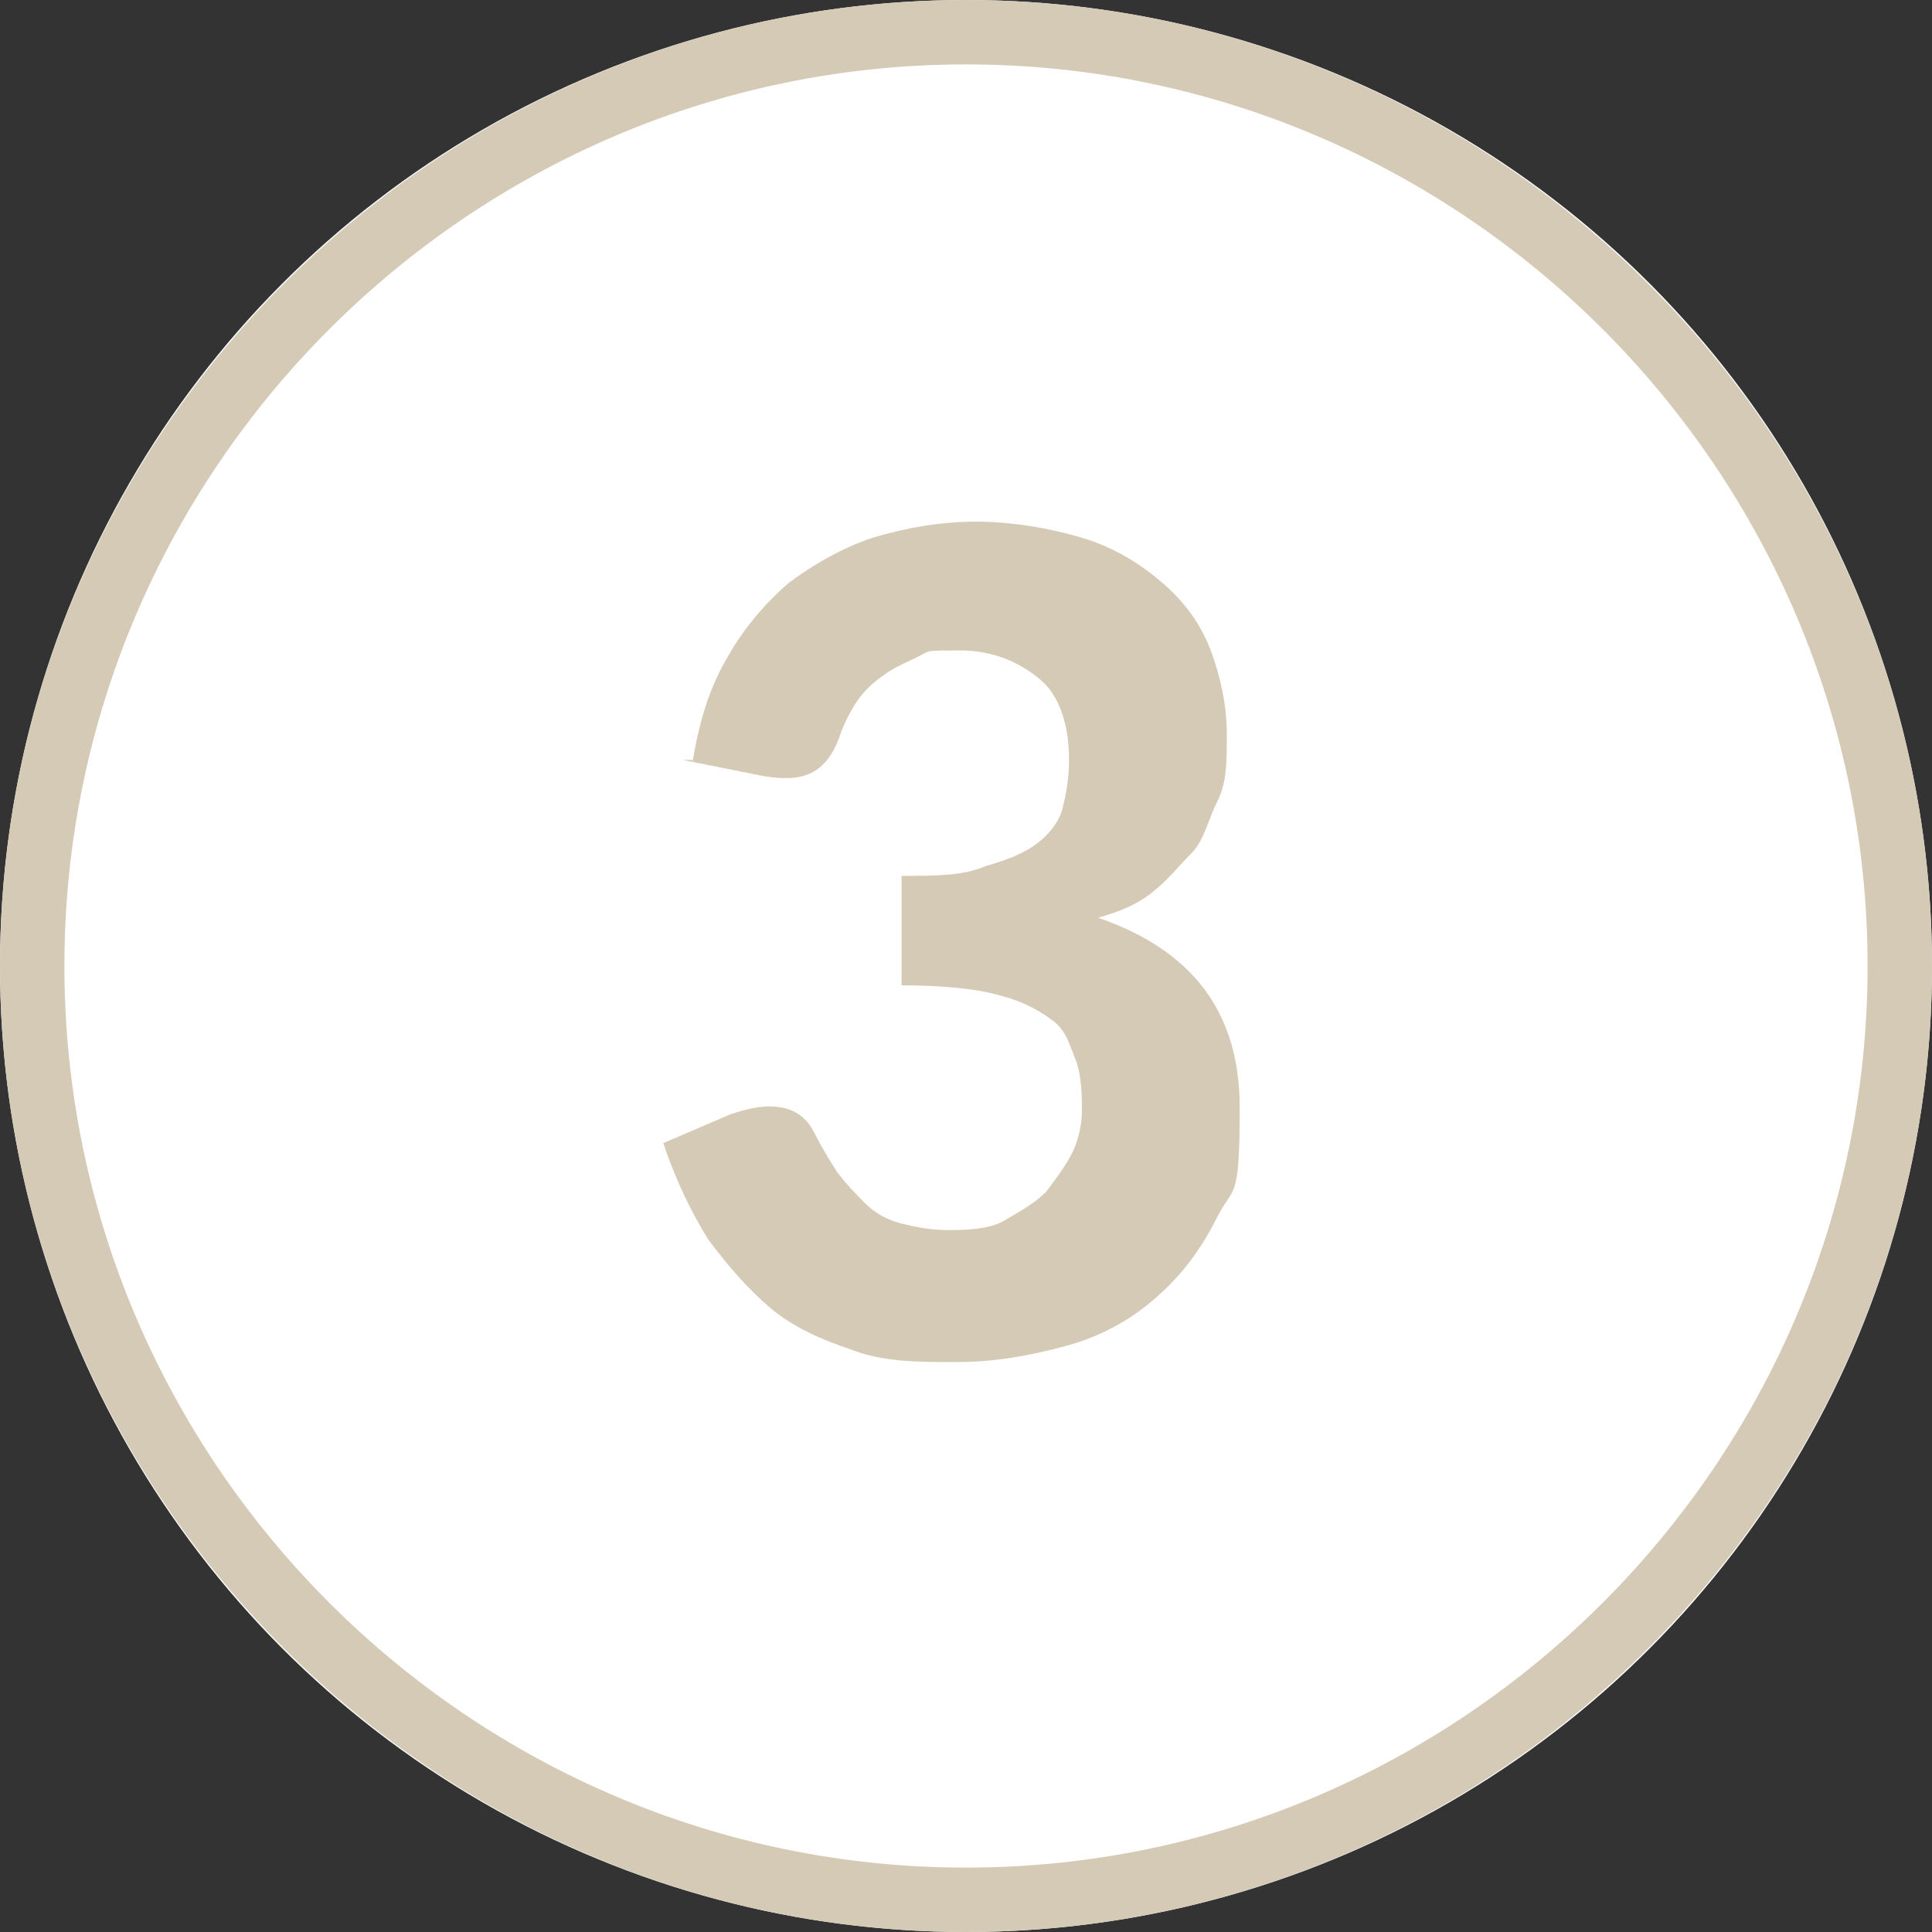
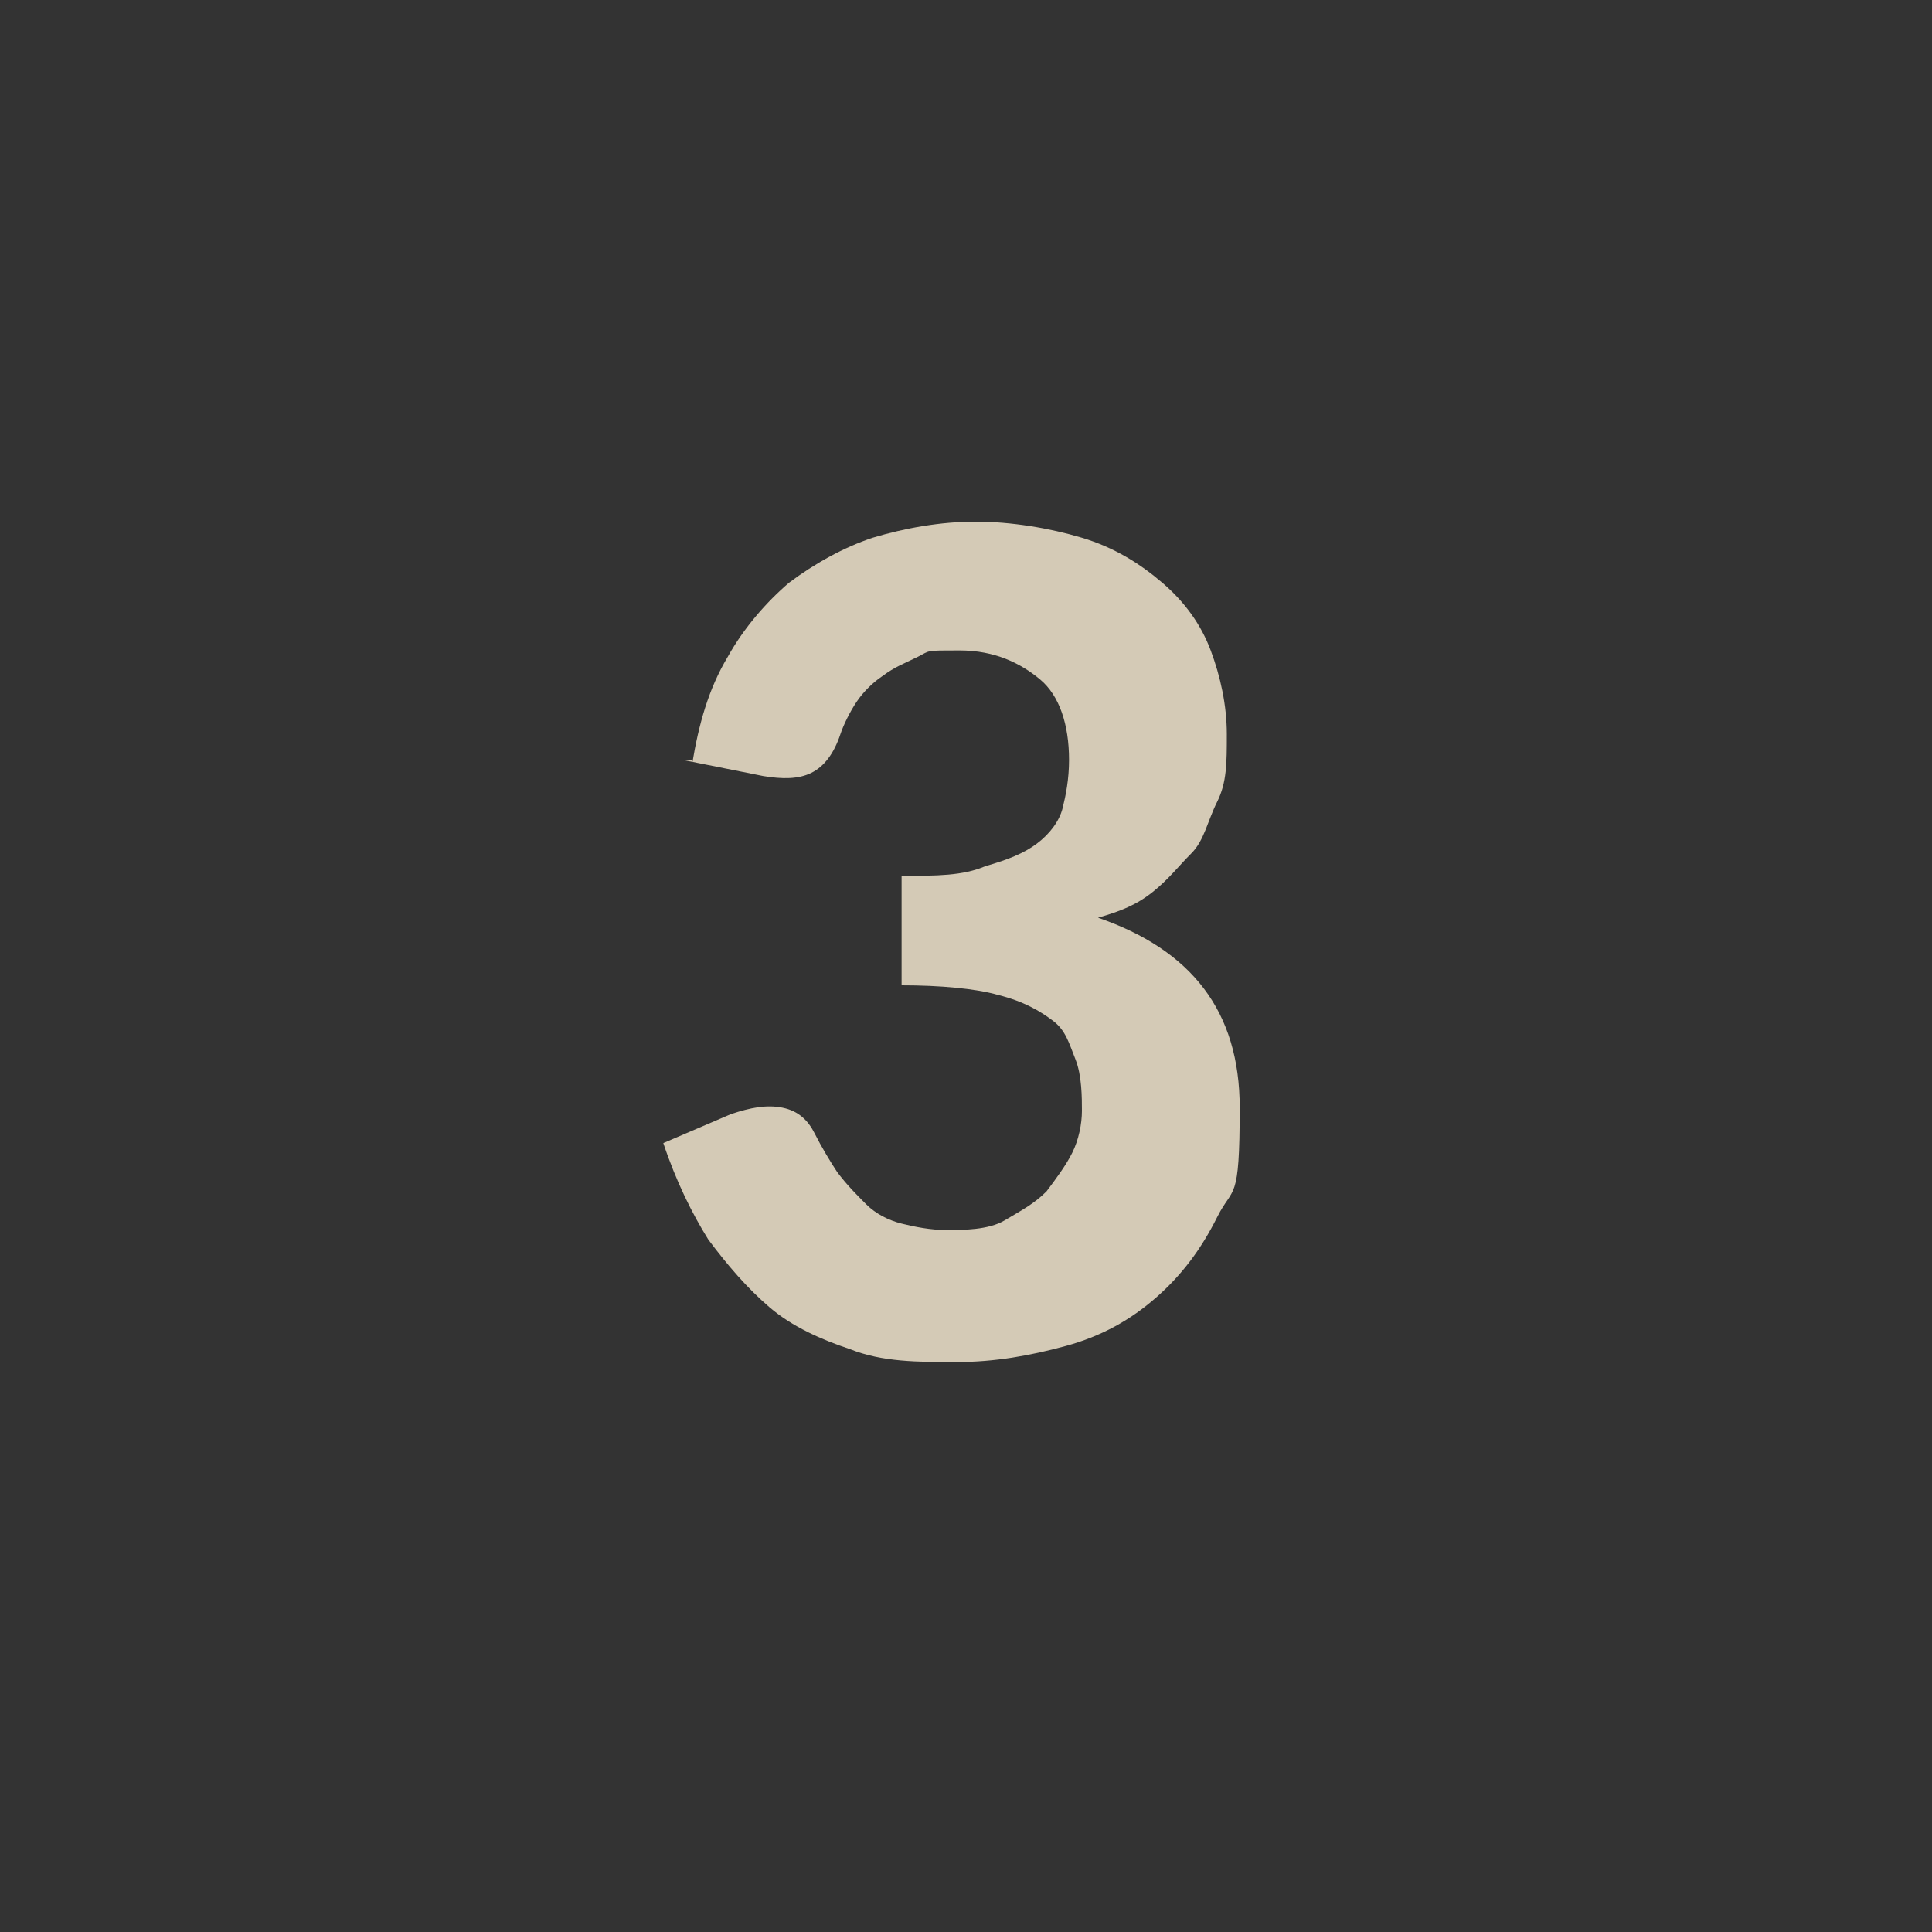
<svg xmlns="http://www.w3.org/2000/svg" id="Layer_1" data-name="Layer 1" version="1.1" viewBox="0 0 60 60">
  <rect x="0" y="0" width="60" height="60" fill="#333333" stroke="none" />
  <defs>
    <style>
      .cls-1 {
        fill: #d4cab6;
      }

      .cls-1, .cls-2 {
        stroke-width: 0px;
      }

      .cls-3 {
        isolation: isolate;
      }

      .cls-2 {
        fill: #fff;
      }
    </style>
  </defs>
-   <circle class="cls-2" cx="30" cy="30" r="30" />
-   <path class="cls-1" d="M30,60C13.5,60,0,46.5,0,30S13.5,0,30,0s30,13.5,30,30-13.5,30-30,30ZM30,2C14.6,2,2,14.6,2,30s12.6,28,28,28,28-12.6,28-28S45.4,2,30,2Z" />
  <g id="_3" data-name=" 3" class="cls-3">
    <g class="cls-3">
      <path class="cls-1" d="M21.5,23.7c.2-1.2.5-2.3,1.1-3.3.5-.9,1.2-1.7,1.9-2.3.8-.6,1.7-1.1,2.6-1.4,1-.3,2.1-.5,3.2-.5s2.3.2,3.3.5,1.8.8,2.5,1.4,1.2,1.3,1.5,2.1.5,1.7.5,2.6,0,1.5-.3,2.1-.4,1.2-.8,1.6-.7.8-1.2,1.2-1,.6-1.7.8c2.9,1,4.4,2.9,4.4,5.9s-.2,2.4-.7,3.4-1.1,1.8-1.9,2.5-1.7,1.2-2.8,1.5-2.2.5-3.4.5-2.3,0-3.3-.4c-.9-.3-1.8-.7-2.5-1.3s-1.3-1.3-1.9-2.1c-.5-.8-1-1.8-1.4-3l2.1-.9c.6-.2,1.1-.3,1.6-.2s.8.4,1,.8c.2.4.5.9.7,1.2.3.4.6.7.9,1s.7.5,1.1.6.9.2,1.4.2,1.3,0,1.8-.3.9-.5,1.3-.9c.3-.4.6-.8.8-1.2s.3-.9.3-1.3,0-1.1-.2-1.6-.3-.9-.7-1.2-.9-.6-1.7-.8c-.7-.2-1.8-.3-3-.3v-3.4c1.1,0,1.9,0,2.6-.3.7-.2,1.2-.4,1.6-.7.4-.3.7-.7.8-1.1s.2-.9.2-1.5c0-1.1-.3-2-.9-2.5s-1.4-.9-2.5-.9-.9,0-1.3.2-.7.3-1.1.6c-.3.2-.6.5-.8.8-.2.3-.4.7-.5,1-.2.6-.5,1-.9,1.2s-.9.2-1.5.1l-2.5-.5h.3Z" />
    </g>
  </g>
</svg>